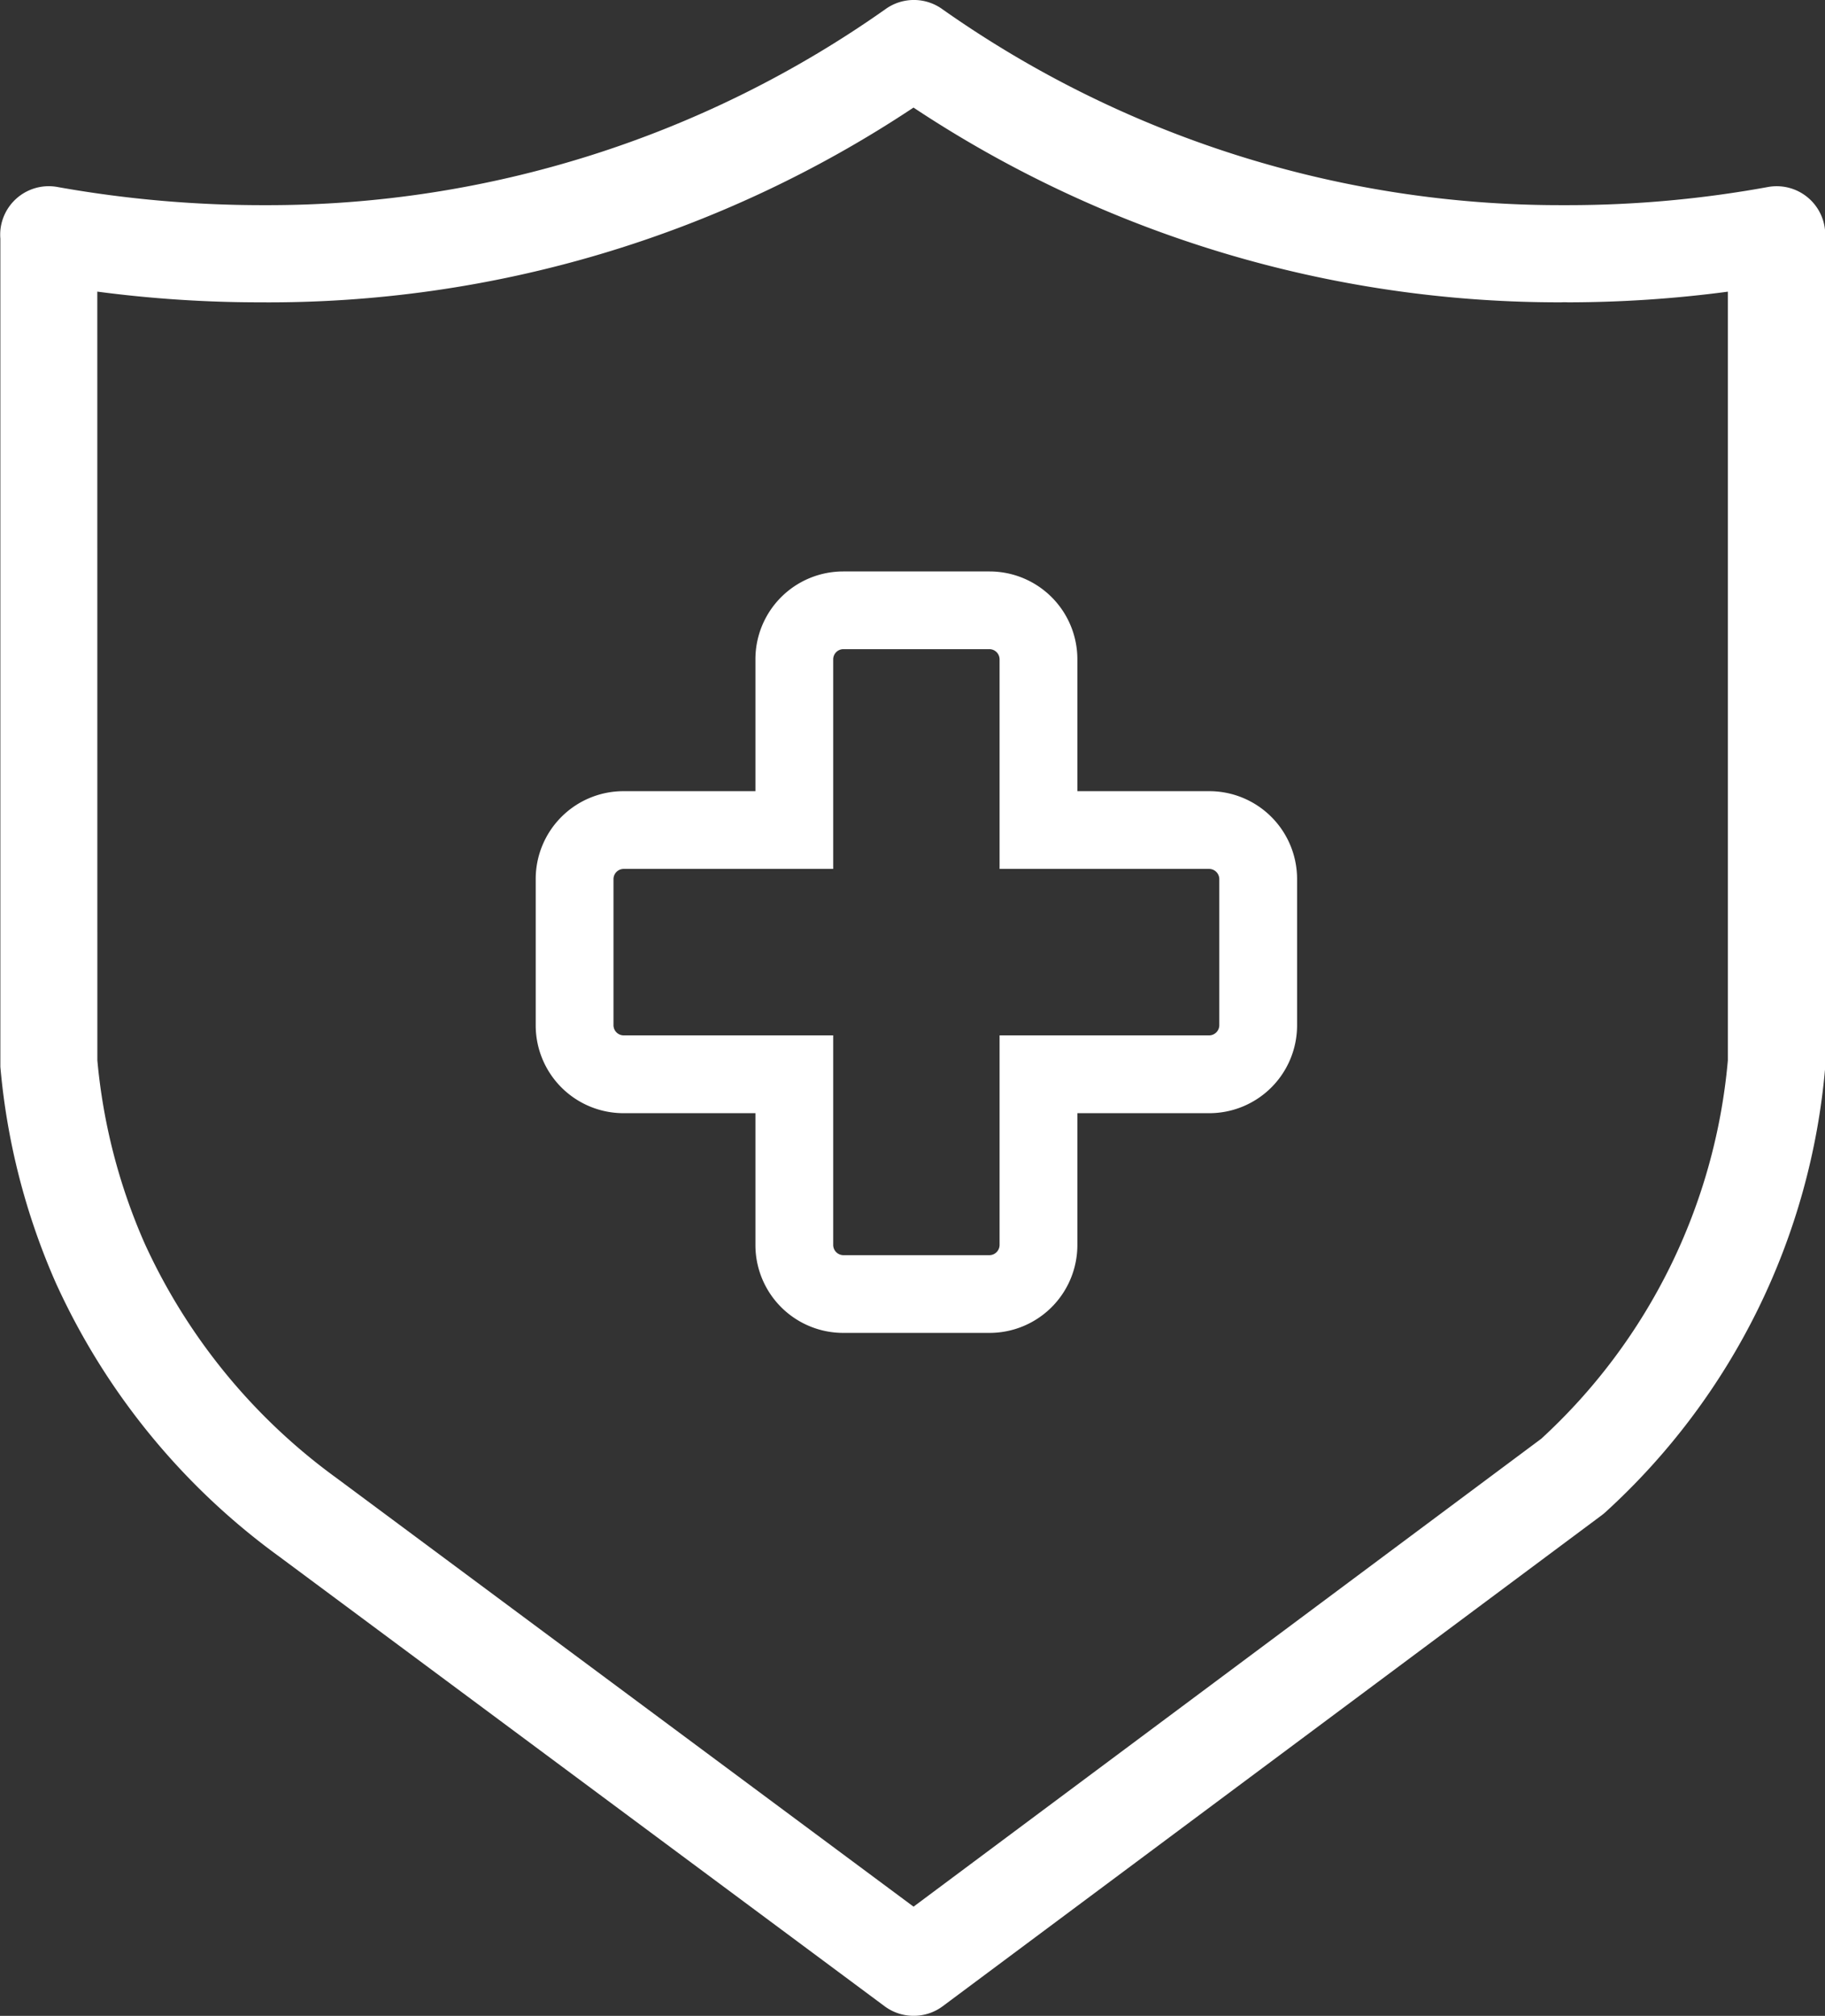
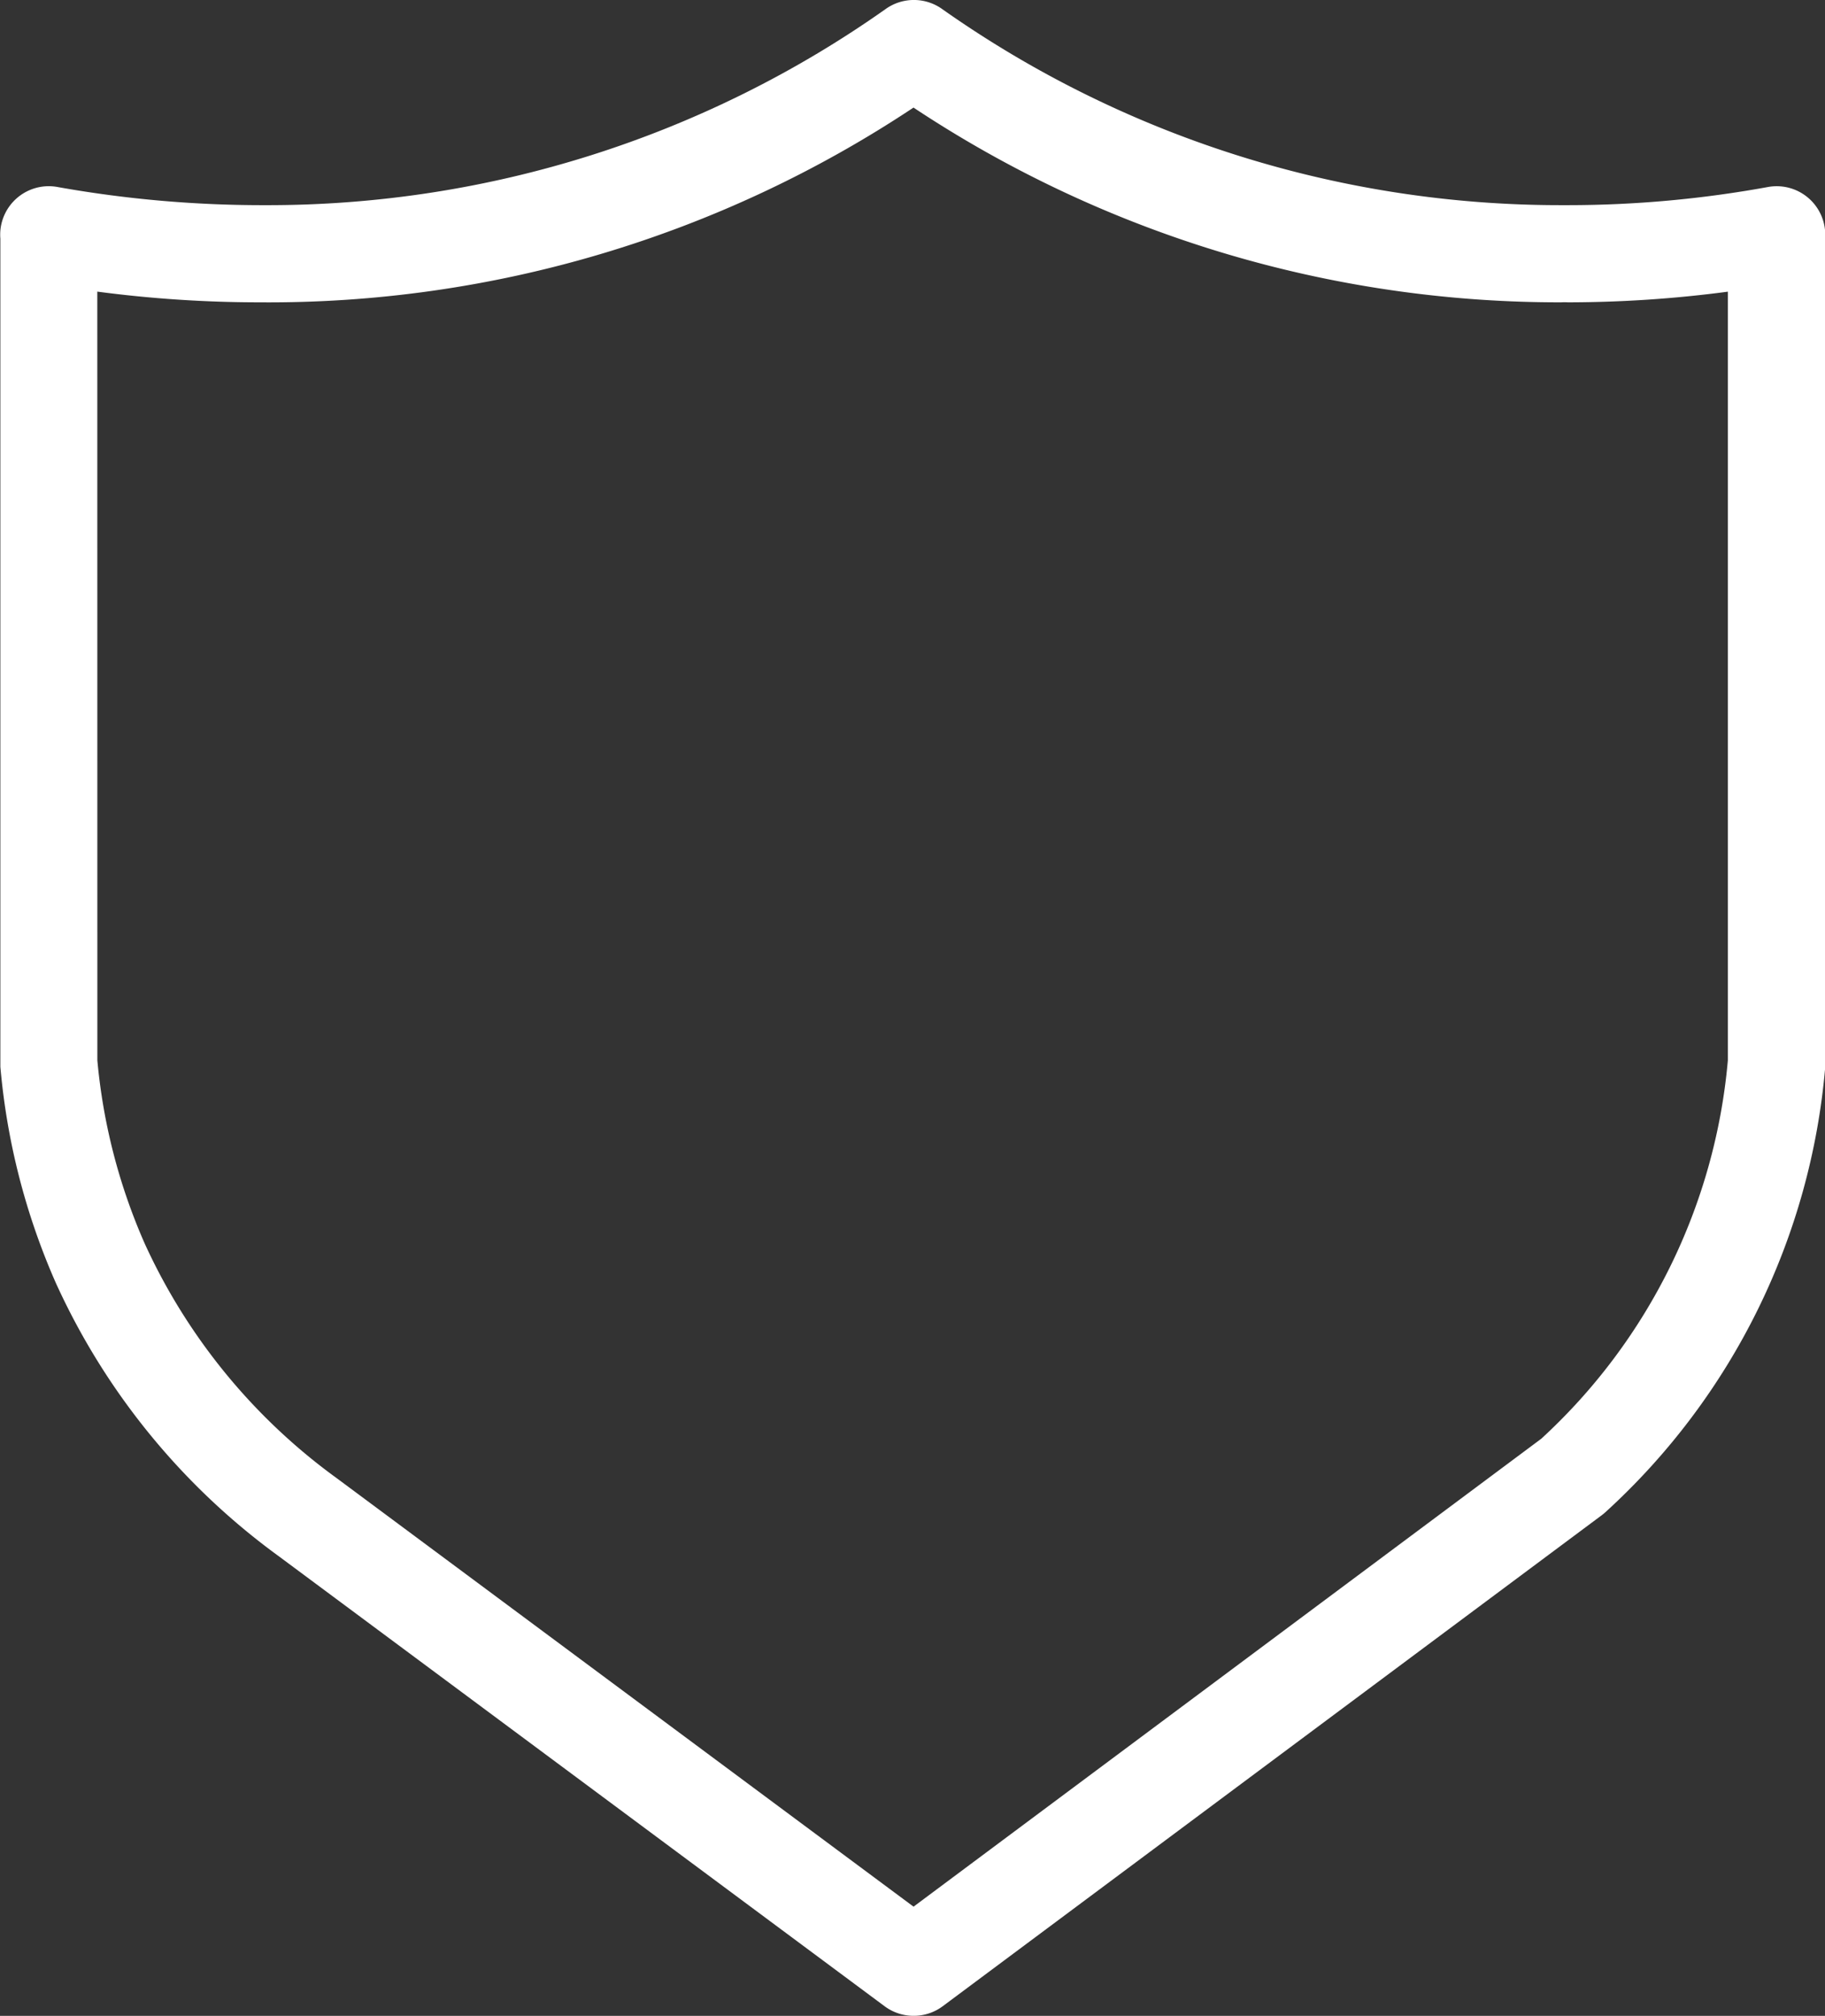
<svg xmlns="http://www.w3.org/2000/svg" width="35.617" height="39.333" viewBox="0 0 35.617 39.333">
  <rect x="0" y="0" width="35.617" height="39.333" fill="#333333" stroke="none" />
  <defs>
    <style>.a{fill:#fff;}</style>
  </defs>
-   <path class="a" d="M471.432,3194a.945.945,0,0,1-.566-.187l-11.823-8.78a13.5,13.5,0,0,1-4.351-5.332,13.314,13.314,0,0,1-1.083-4.219c0-.028,0-.055,0-.083v-16.073a1,1,0,0,1,0-.161.949.949,0,0,1,.945-.864.971.971,0,0,1,.188.019,22.782,22.782,0,0,0,4.05.351,20.894,20.894,0,0,0,12.1-3.831.949.949,0,0,1,1.091,0,20.93,20.93,0,0,0,12.1,3.831h.114a21.783,21.783,0,0,0,3.908-.354.948.948,0,0,1,1.119.933v16.15c0,.027,0,.054,0,.081a13.271,13.271,0,0,1-4.288,8.69c-.023.021-.047.041-.072.06L472,3193.813A.945.945,0,0,1,471.432,3194Zm-15.93-18.643a11.422,11.422,0,0,0,.926,3.579,11.607,11.607,0,0,0,3.746,4.574l11.257,8.36,12.252-9.131a11.38,11.38,0,0,0,3.64-7.38v-15a23.818,23.818,0,0,1-3.125.208,1,1,0,0,0-.124,0,22.8,22.8,0,0,1-12.644-3.8,22.734,22.734,0,0,1-12.768,3.8,24.16,24.16,0,0,1-3.161-.209Z" transform="translate(-453.602 -3154.668)" />
-   <path class="a" d="M490.021,3198.914h-2.859a1.714,1.714,0,0,1-1.712-1.711v-2.576h-2.576a1.714,1.714,0,0,1-1.712-1.712v-2.859a1.714,1.714,0,0,1,1.712-1.712h2.576v-2.576a1.713,1.713,0,0,1,1.712-1.711h2.859a1.713,1.713,0,0,1,1.712,1.711v2.576h2.576a1.714,1.714,0,0,1,1.712,1.712v2.859a1.714,1.714,0,0,1-1.712,1.712h-2.576v2.576A1.714,1.714,0,0,1,490.021,3198.914Zm-7.147-9.053a.2.2,0,0,0-.194.195v2.859a.2.2,0,0,0,.194.194h4.094v4.094a.2.2,0,0,0,.194.194h2.859a.2.2,0,0,0,.194-.194v-4.094h4.094a.2.2,0,0,0,.194-.194v-2.859a.2.2,0,0,0-.194-.195h-4.094v-4.094a.2.2,0,0,0-.194-.194h-2.859a.2.2,0,0,0-.194.194v4.094Z" transform="translate(-470.707 -3172.907)" />
+   <path class="a" d="M471.432,3194a.945.945,0,0,1-.566-.187l-11.823-8.78a13.5,13.5,0,0,1-4.351-5.332,13.314,13.314,0,0,1-1.083-4.219c0-.028,0-.055,0-.083v-16.073a1,1,0,0,1,0-.161.949.949,0,0,1,.945-.864.971.971,0,0,1,.188.019,22.782,22.782,0,0,0,4.05.351,20.894,20.894,0,0,0,12.1-3.831.949.949,0,0,1,1.091,0,20.93,20.93,0,0,0,12.1,3.831h.114a21.783,21.783,0,0,0,3.908-.354.948.948,0,0,1,1.119.933v16.15c0,.027,0,.054,0,.081a13.271,13.271,0,0,1-4.288,8.69c-.023.021-.047.041-.072.06L472,3193.813A.945.945,0,0,1,471.432,3194Zm-15.93-18.643a11.422,11.422,0,0,0,.926,3.579,11.607,11.607,0,0,0,3.746,4.574l11.257,8.36,12.252-9.131a11.38,11.38,0,0,0,3.64-7.38v-15a23.818,23.818,0,0,1-3.125.208,1,1,0,0,0-.124,0,22.8,22.8,0,0,1-12.644-3.8,22.734,22.734,0,0,1-12.768,3.8,24.16,24.16,0,0,1-3.161-.209" transform="translate(-453.602 -3154.668)" />
</svg>